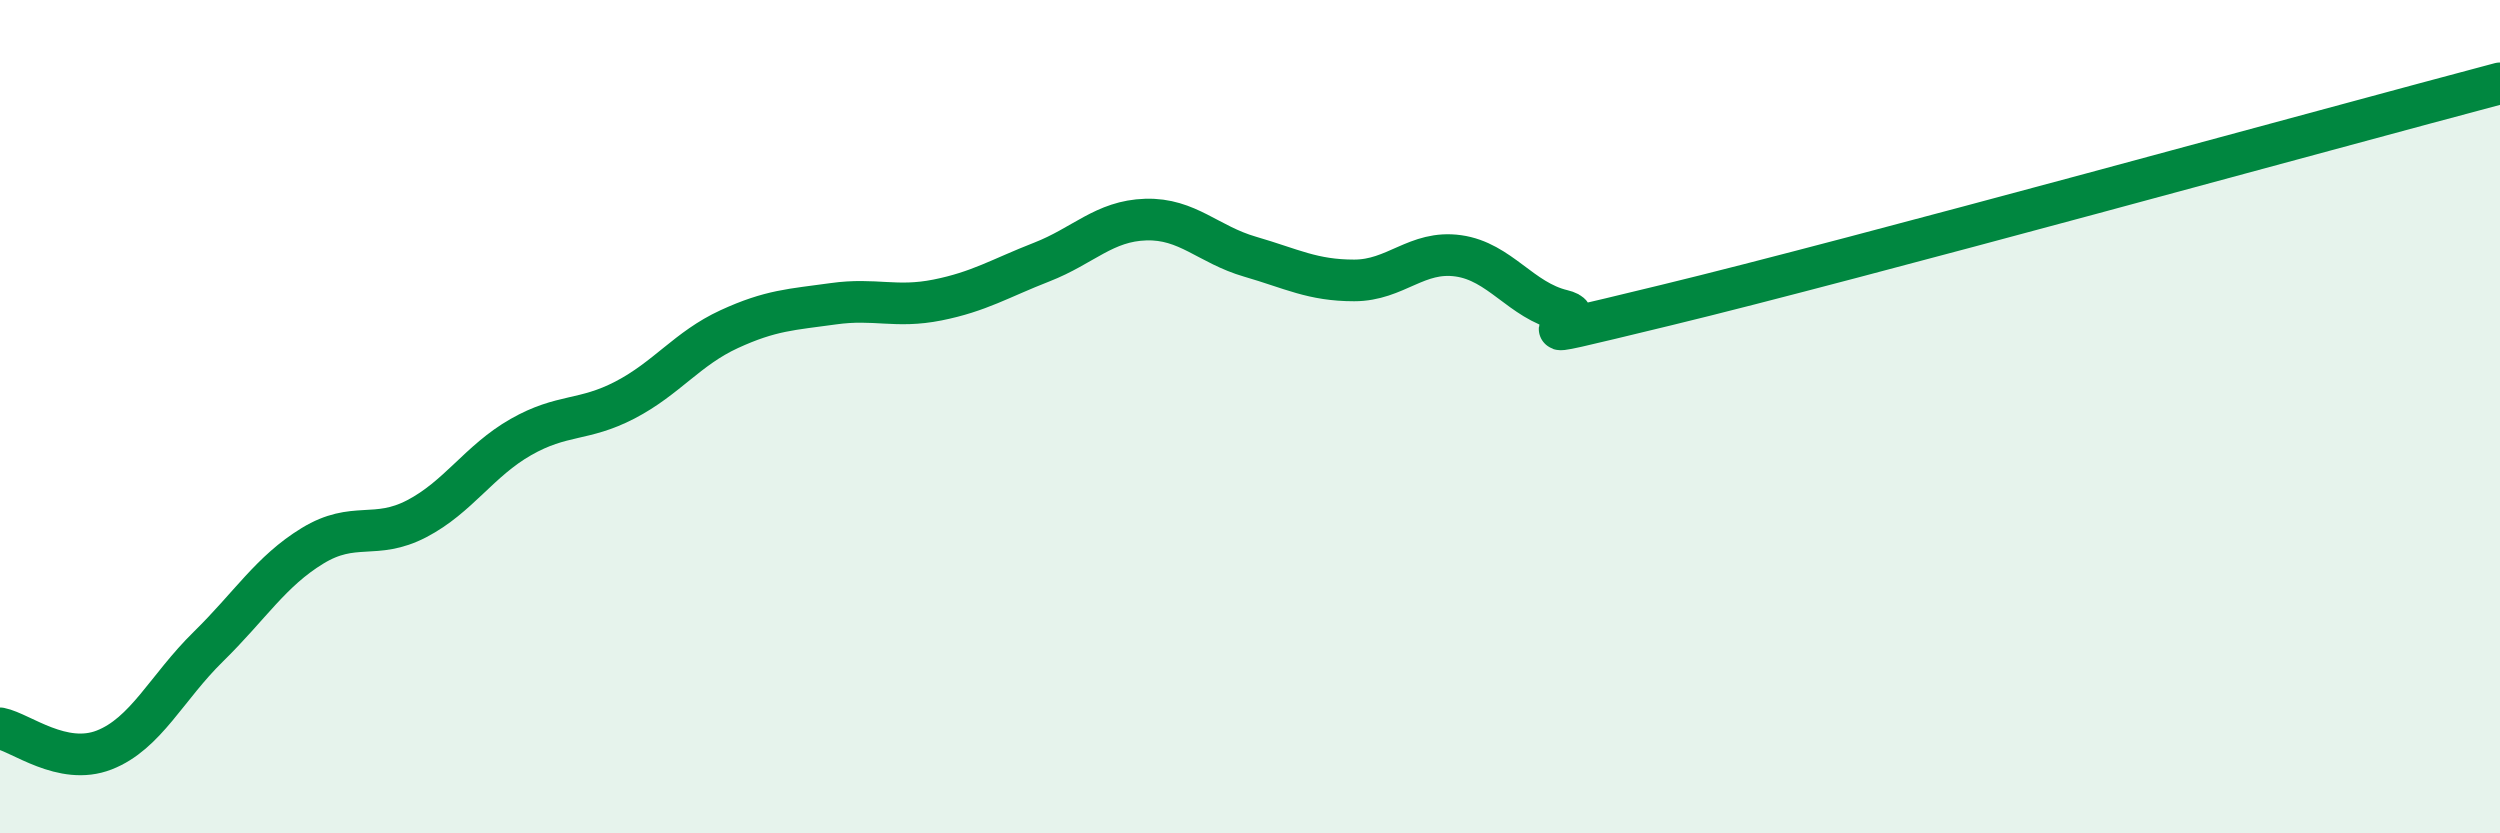
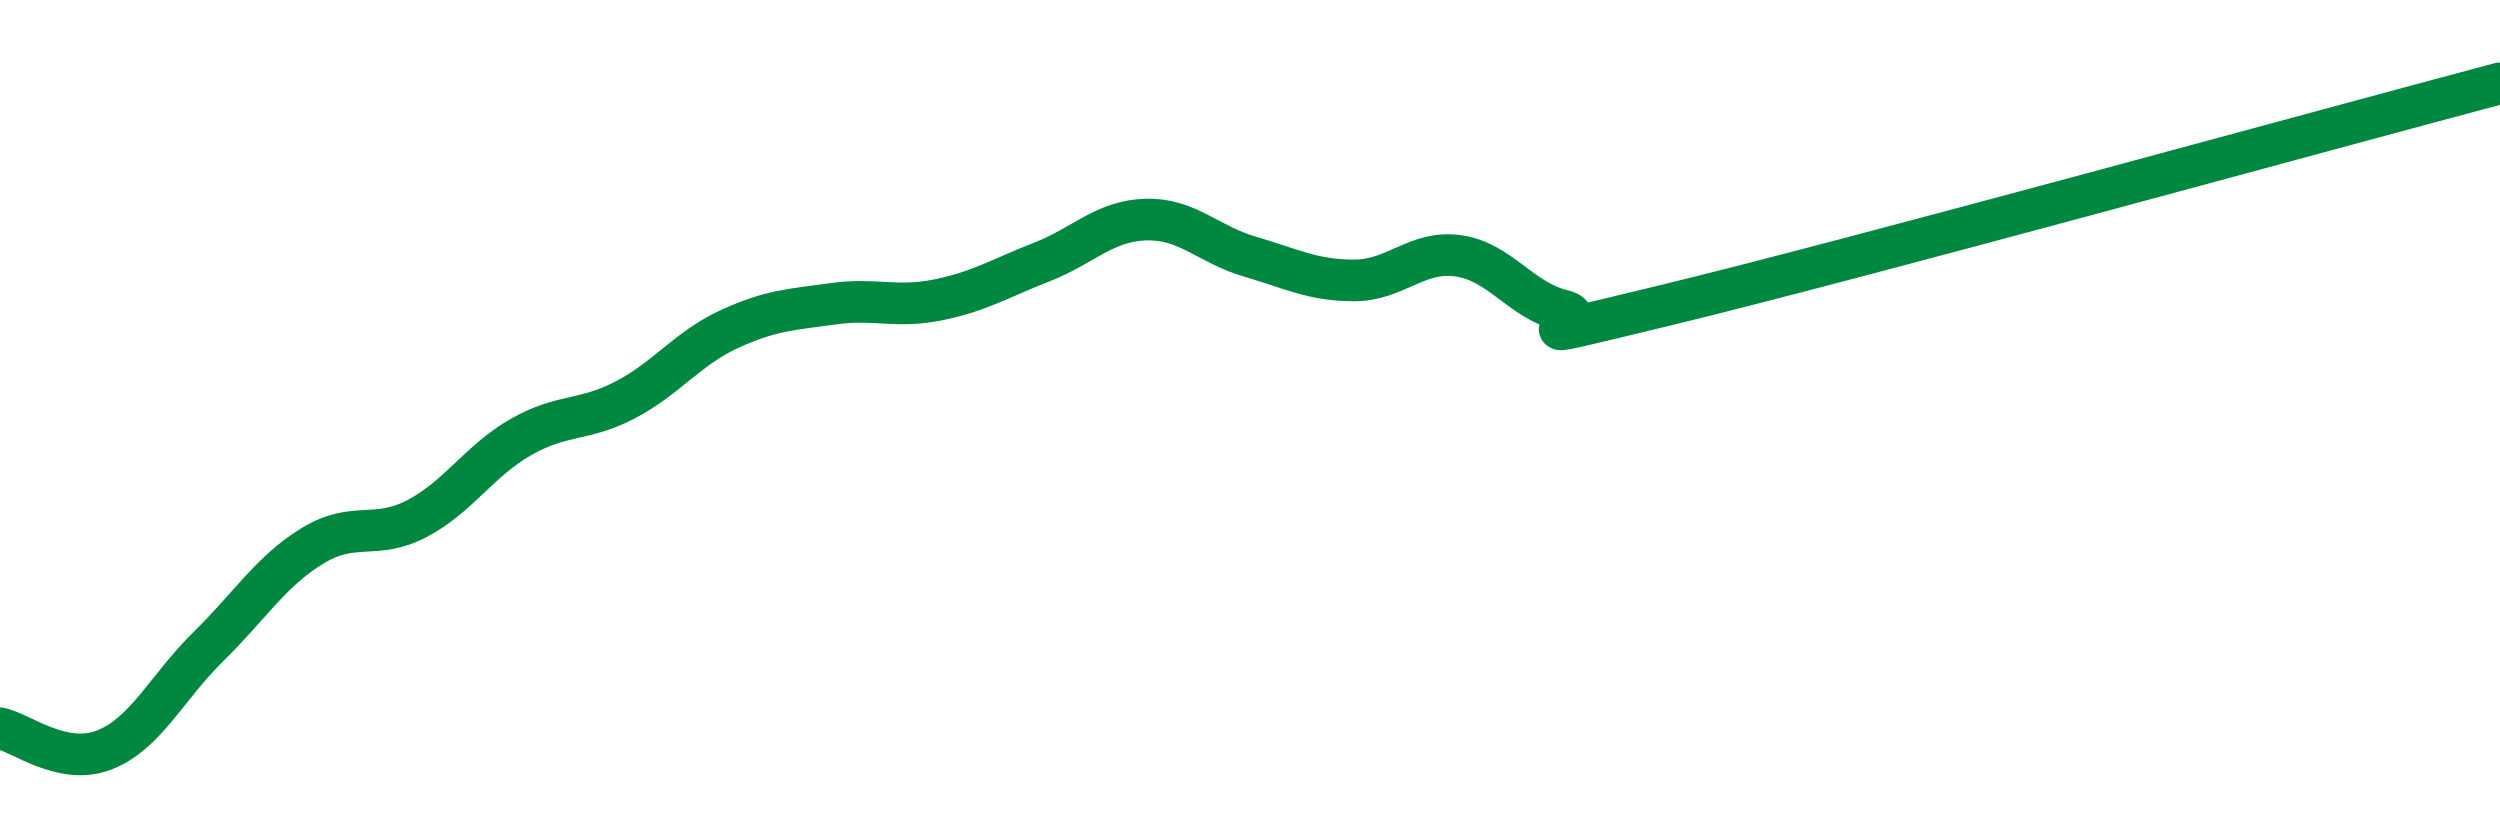
<svg xmlns="http://www.w3.org/2000/svg" width="60" height="20" viewBox="0 0 60 20">
-   <path d="M 0,17.48 C 0.5,17.58 1.5,18.39 2.5,18 C 3.5,17.61 4,16.5 5,15.52 C 6,14.54 6.5,13.71 7.5,13.1 C 8.5,12.49 9,12.97 10,12.45 C 11,11.93 11.5,11.06 12.5,10.49 C 13.5,9.92 14,10.12 15,9.6 C 16,9.08 16.5,8.36 17.5,7.9 C 18.5,7.44 19,7.43 20,7.29 C 21,7.15 21.5,7.4 22.5,7.2 C 23.5,7 24,6.68 25,6.29 C 26,5.9 26.5,5.3 27.5,5.27 C 28.5,5.24 29,5.87 30,6.16 C 31,6.45 31.5,6.73 32.5,6.73 C 33.5,6.73 34,6 35,6.14 C 36,6.28 36.5,7.21 37.5,7.45 C 38.5,7.69 35.5,8.41 40,7.32 C 44.5,6.23 56,3.06 60,2L60 20L0 20Z" fill="#008740" opacity="0.1" stroke-linecap="round" stroke-linejoin="round" />
  <path d="M 0,17.48 C 0.5,17.58 1.5,18.39 2.5,18 C 3.5,17.61 4,16.5 5,15.52 C 6,14.54 6.5,13.71 7.5,13.1 C 8.5,12.49 9,12.97 10,12.45 C 11,11.93 11.5,11.06 12.5,10.49 C 13.5,9.92 14,10.12 15,9.6 C 16,9.08 16.5,8.36 17.5,7.9 C 18.5,7.44 19,7.43 20,7.29 C 21,7.15 21.5,7.4 22.5,7.2 C 23.5,7 24,6.68 25,6.29 C 26,5.9 26.5,5.3 27.5,5.27 C 28.5,5.24 29,5.87 30,6.16 C 31,6.45 31.5,6.73 32.5,6.73 C 33.5,6.73 34,6 35,6.14 C 36,6.28 36.5,7.21 37.5,7.45 C 38.5,7.69 35.5,8.41 40,7.32 C 44.5,6.23 56,3.06 60,2" stroke="#008740" stroke-width="1" fill="none" stroke-linecap="round" stroke-linejoin="round" />
</svg>